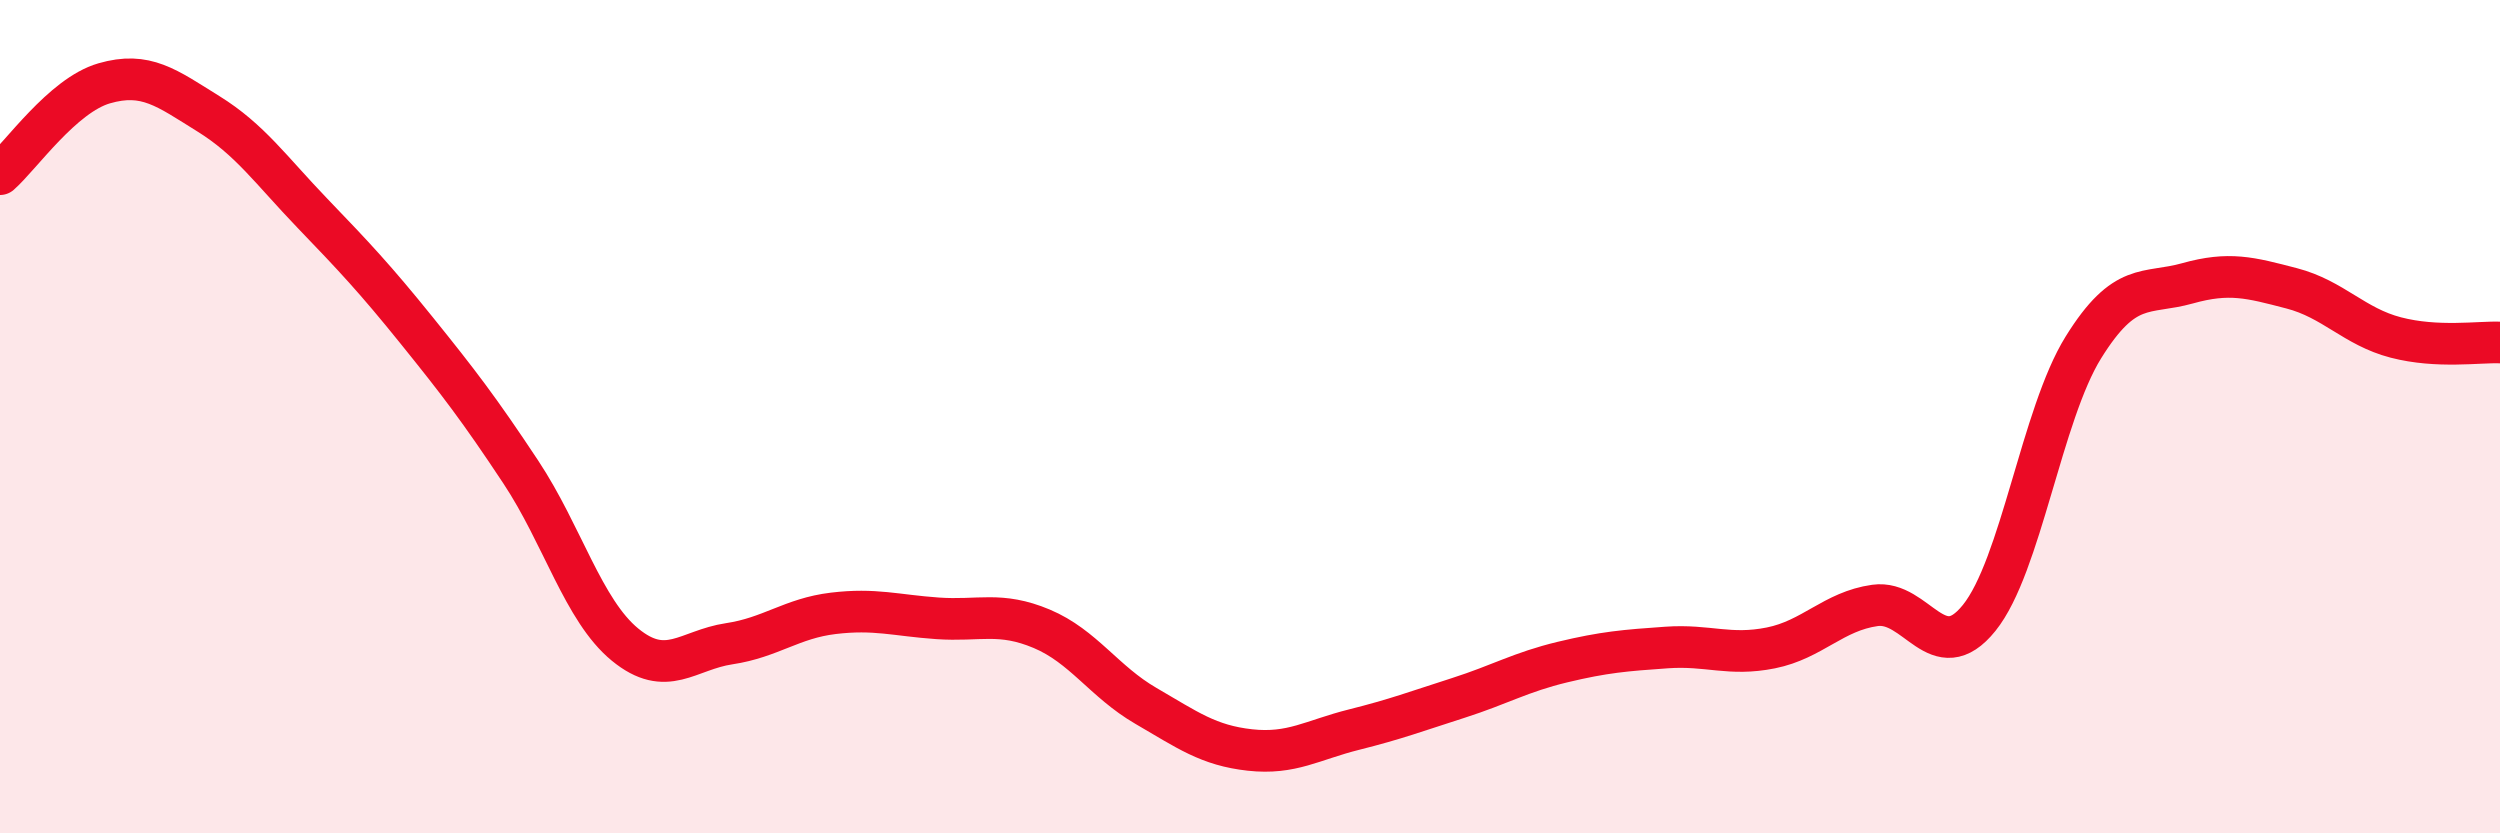
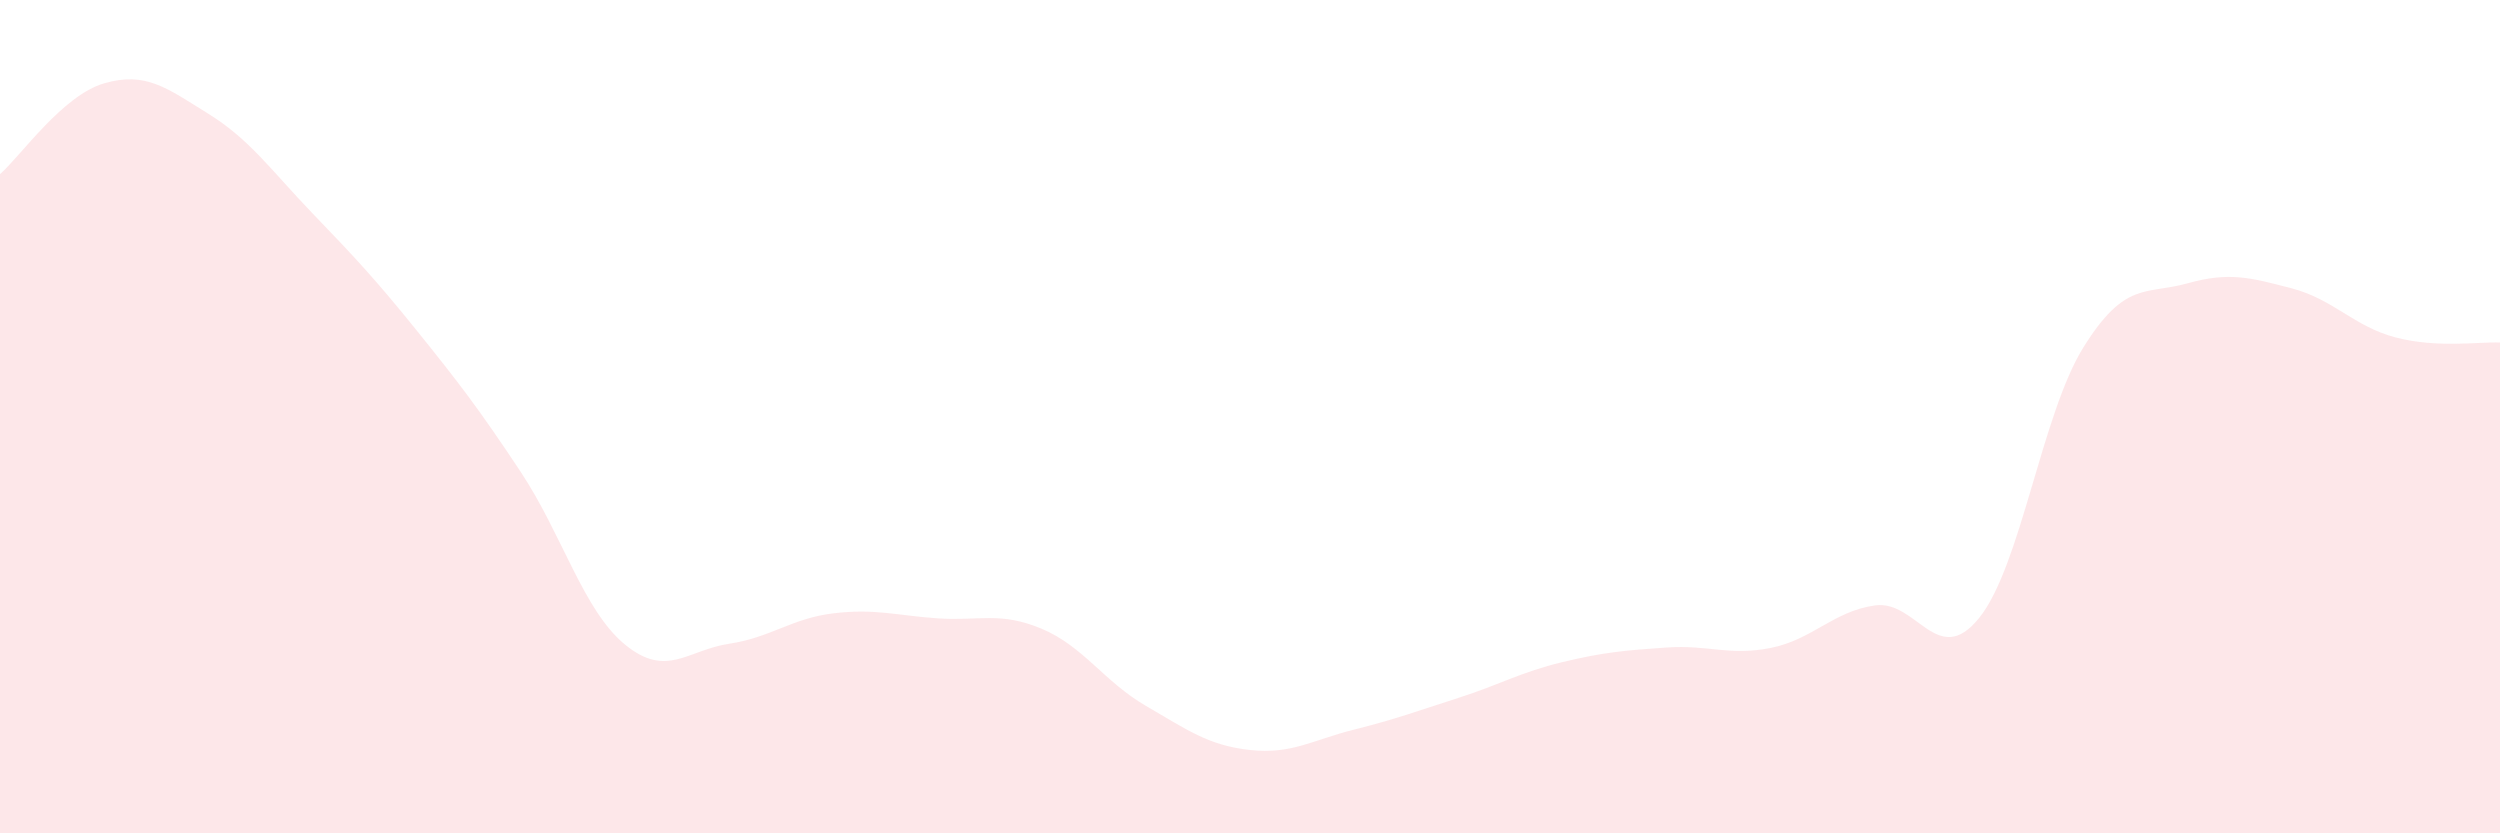
<svg xmlns="http://www.w3.org/2000/svg" width="60" height="20" viewBox="0 0 60 20">
  <path d="M 0,4.18 C 0.5,3.74 1.5,2.29 2.5,2 C 3.5,1.71 4,2.11 5,2.73 C 6,3.35 6.5,4.08 7.5,5.12 C 8.5,6.16 9,6.69 10,7.93 C 11,9.17 11.5,9.82 12.5,11.33 C 13.5,12.84 14,14.65 15,15.47 C 16,16.29 16.5,15.6 17.5,15.45 C 18.5,15.3 19,14.84 20,14.72 C 21,14.6 21.5,14.77 22.5,14.84 C 23.5,14.91 24,14.67 25,15.09 C 26,15.51 26.5,16.36 27.5,16.94 C 28.5,17.52 29,17.89 30,18 C 31,18.11 31.5,17.76 32.5,17.51 C 33.5,17.26 34,17.07 35,16.75 C 36,16.43 36.5,16.13 37.5,15.89 C 38.5,15.65 39,15.61 40,15.54 C 41,15.47 41.5,15.75 42.5,15.55 C 43.5,15.35 44,14.67 45,14.53 C 46,14.39 46.5,16.07 47.5,14.83 C 48.5,13.59 49,9.95 50,8.34 C 51,6.73 51.5,7.08 52.5,6.8 C 53.5,6.52 54,6.66 55,6.92 C 56,7.18 56.5,7.84 57.5,8.1 C 58.5,8.36 59.5,8.2 60,8.22L60 20L0 20Z" fill="#EB0A25" opacity="0.1" stroke-linecap="round" stroke-linejoin="round" />
-   <path d="M 0,4.18 C 0.5,3.74 1.5,2.29 2.5,2 C 3.5,1.71 4,2.11 5,2.73 C 6,3.35 6.5,4.08 7.5,5.12 C 8.5,6.16 9,6.69 10,7.93 C 11,9.17 11.5,9.82 12.5,11.33 C 13.5,12.84 14,14.65 15,15.47 C 16,16.29 16.5,15.6 17.5,15.45 C 18.5,15.3 19,14.84 20,14.72 C 21,14.6 21.5,14.77 22.5,14.84 C 23.5,14.91 24,14.67 25,15.09 C 26,15.51 26.5,16.36 27.5,16.94 C 28.5,17.52 29,17.89 30,18 C 31,18.11 31.5,17.76 32.5,17.51 C 33.5,17.26 34,17.07 35,16.75 C 36,16.43 36.5,16.13 37.5,15.89 C 38.5,15.65 39,15.61 40,15.54 C 41,15.47 41.5,15.75 42.5,15.55 C 43.5,15.35 44,14.67 45,14.53 C 46,14.39 46.5,16.07 47.5,14.83 C 48.5,13.59 49,9.95 50,8.34 C 51,6.73 51.5,7.08 52.5,6.8 C 53.5,6.52 54,6.66 55,6.92 C 56,7.18 56.5,7.84 57.5,8.1 C 58.5,8.36 59.5,8.2 60,8.22" stroke="#EB0A25" stroke-width="1" fill="none" stroke-linecap="round" stroke-linejoin="round" />
</svg>